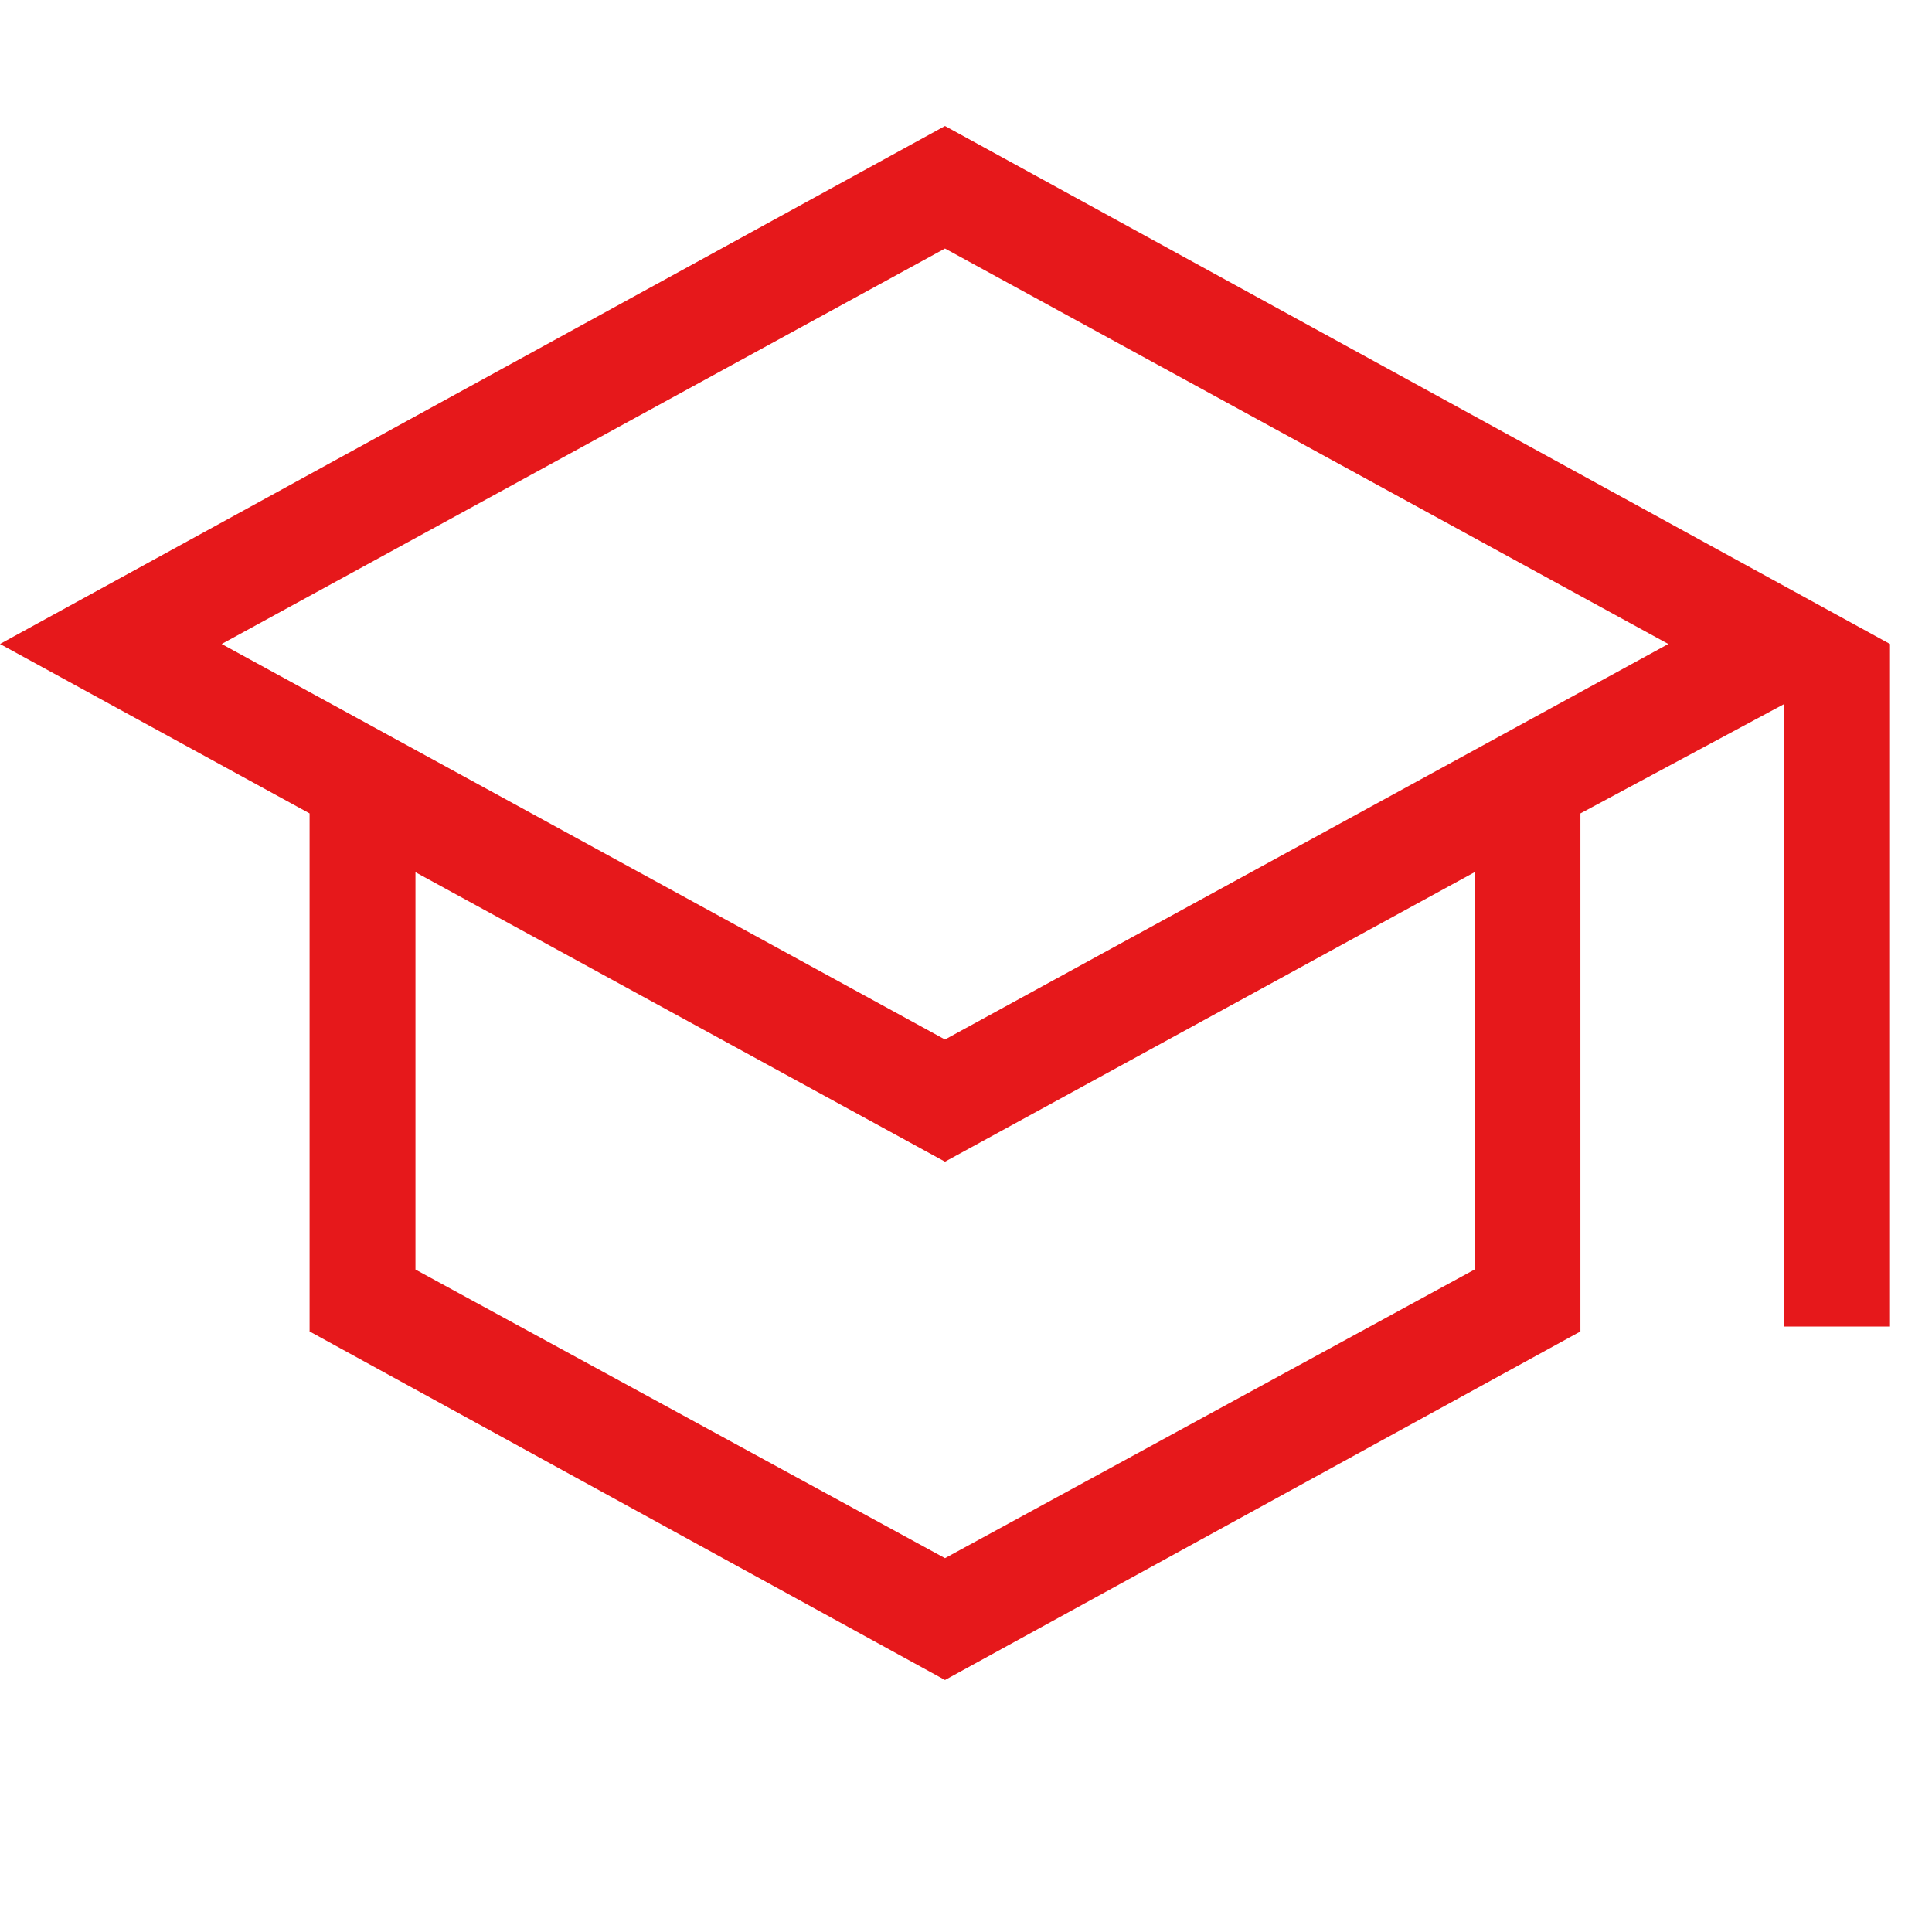
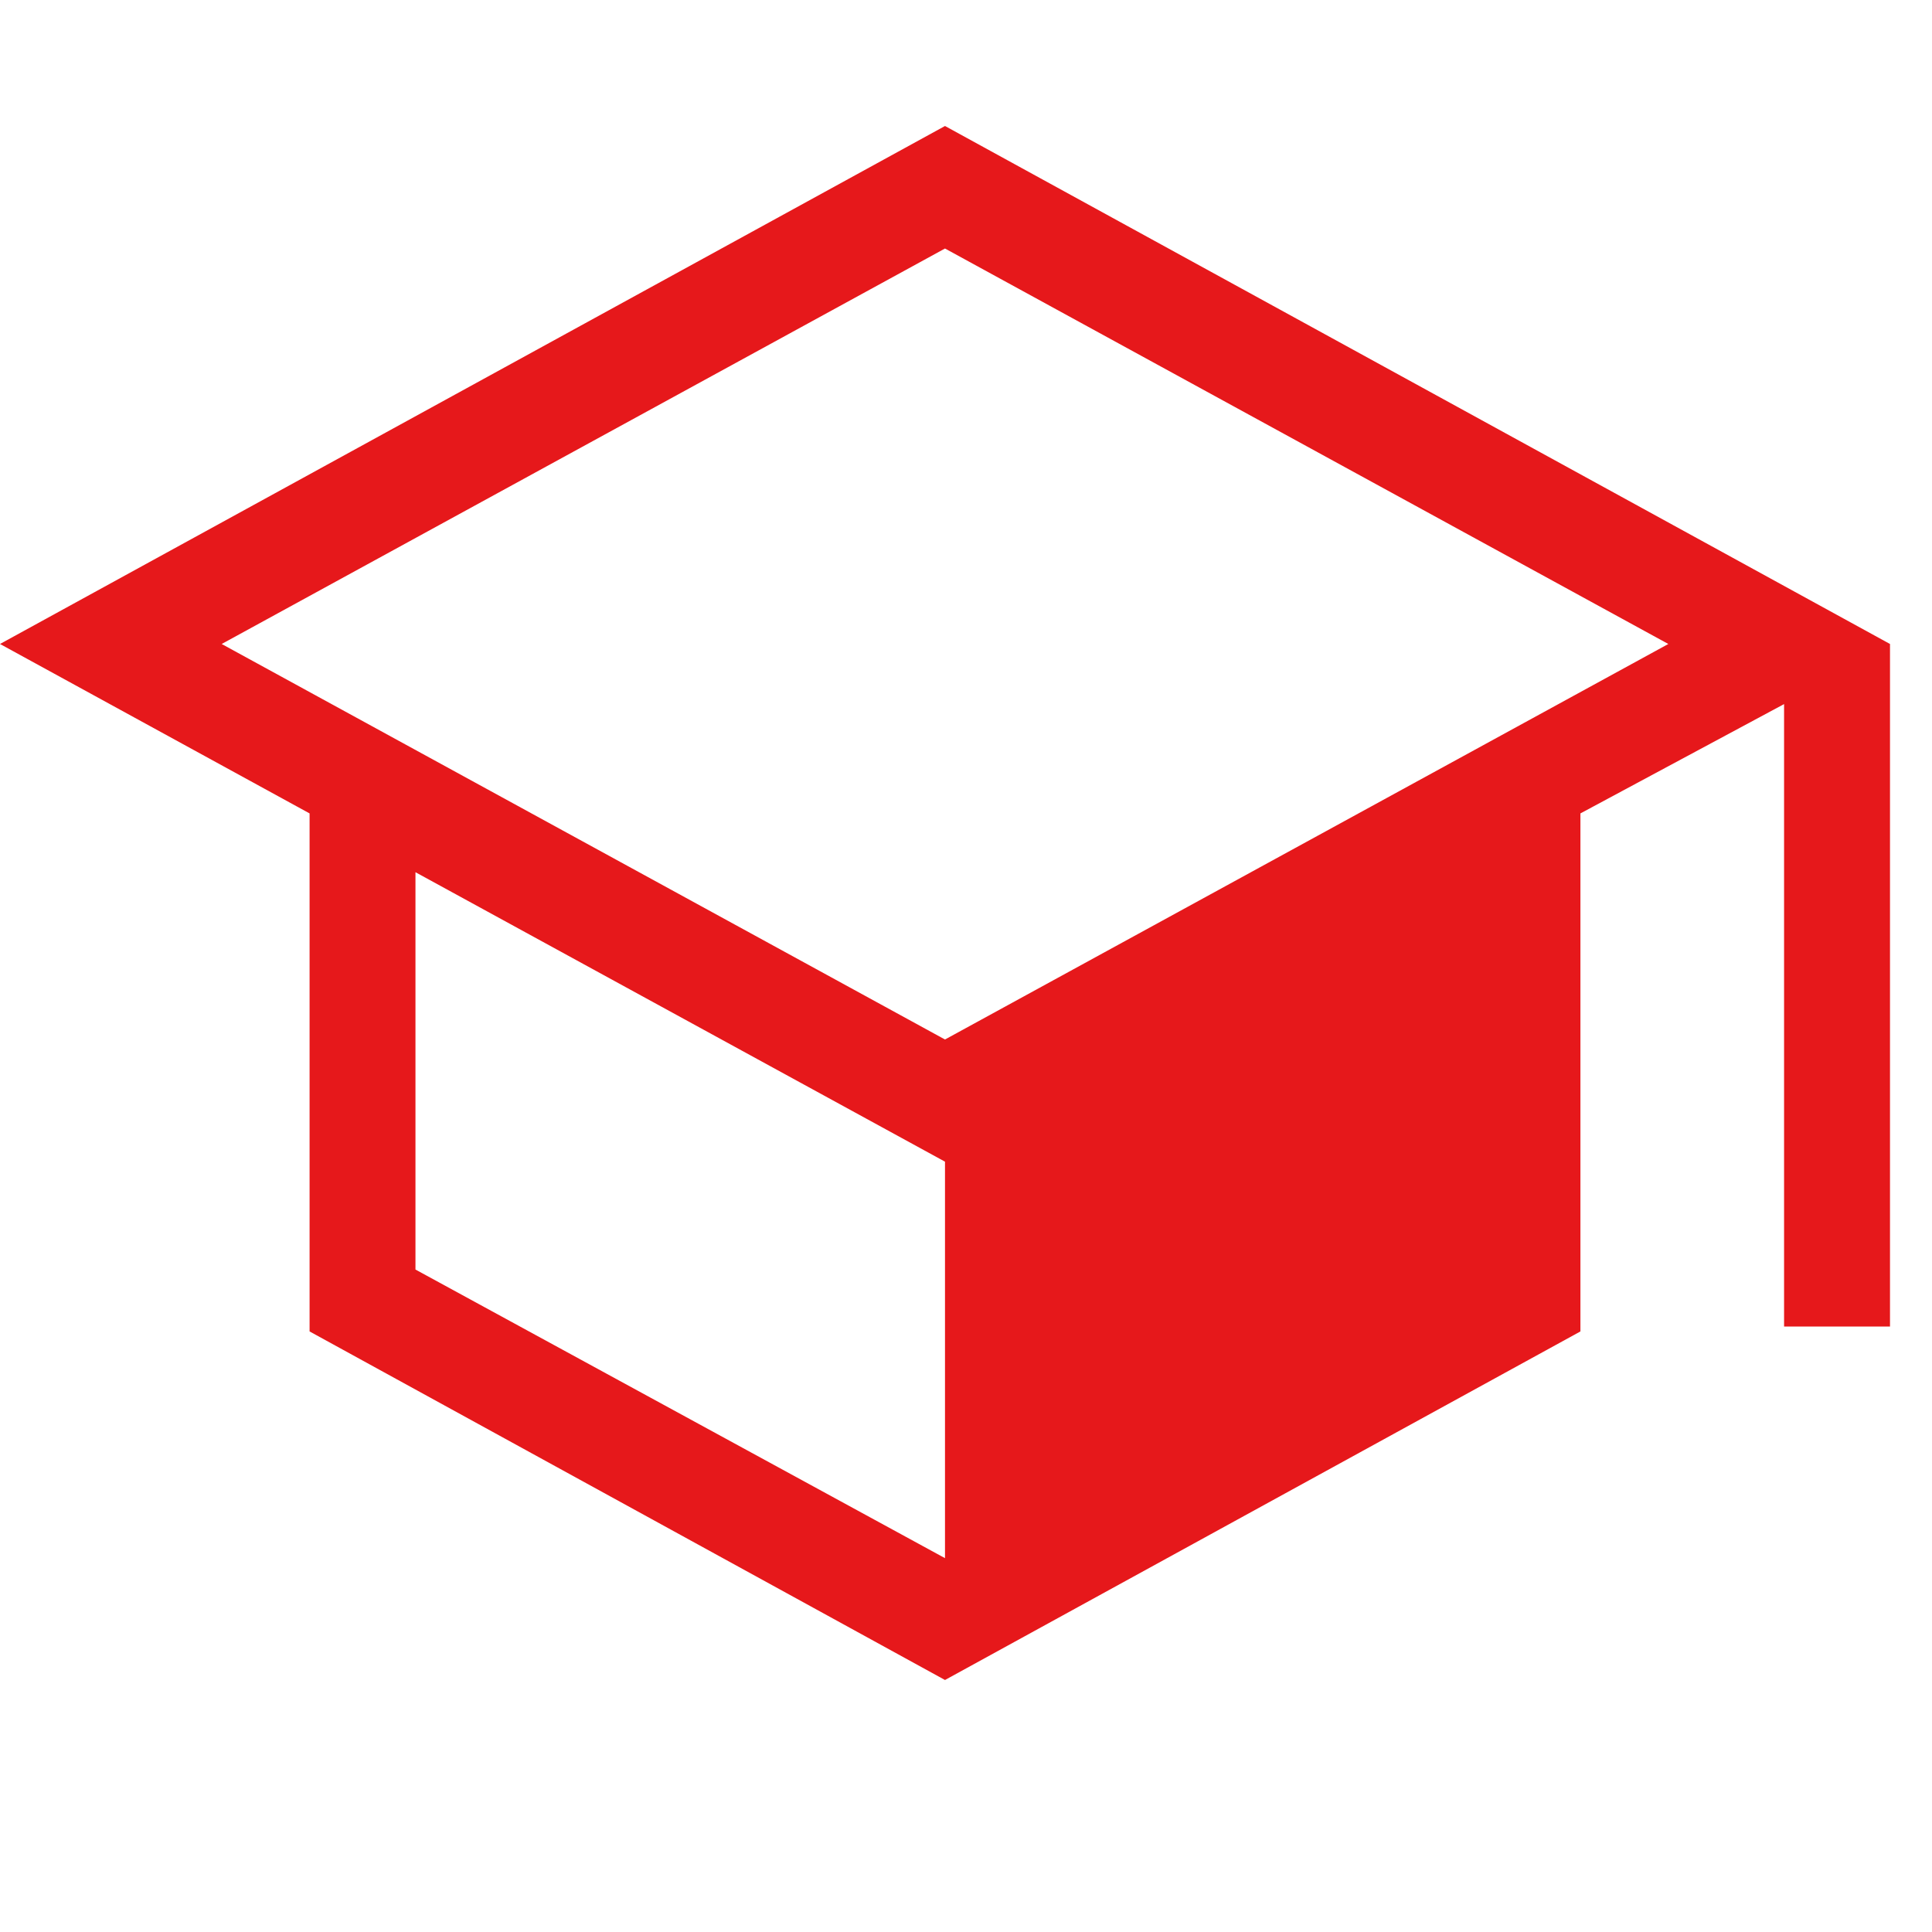
<svg xmlns="http://www.w3.org/2000/svg" width="46" height="46" viewBox="0 0 46 46" fill="none">
-   <path d="M22.5 40L7.371 31.701V19.367L0 15.333L22.5 3L45 15.333V31.584H42.478V16.764L37.629 19.367V31.701L22.5 40ZM22.5 24.75L39.722 15.333L22.5 5.917L5.278 15.333L22.5 24.75ZM22.5 37.099L35.108 30.227V20.767L22.5 27.659L9.892 20.767V30.227L22.5 37.099Z" fill="#E6181B" />
+   <path d="M22.5 40L7.371 31.701V19.367L0 15.333L22.5 3L45 15.333V31.584H42.478V16.764L37.629 19.367V31.701L22.5 40ZM22.5 24.75L39.722 15.333L22.5 5.917L5.278 15.333L22.5 24.75ZM22.5 37.099V20.767L22.5 27.659L9.892 20.767V30.227L22.5 37.099Z" fill="#E6181B" />
</svg>